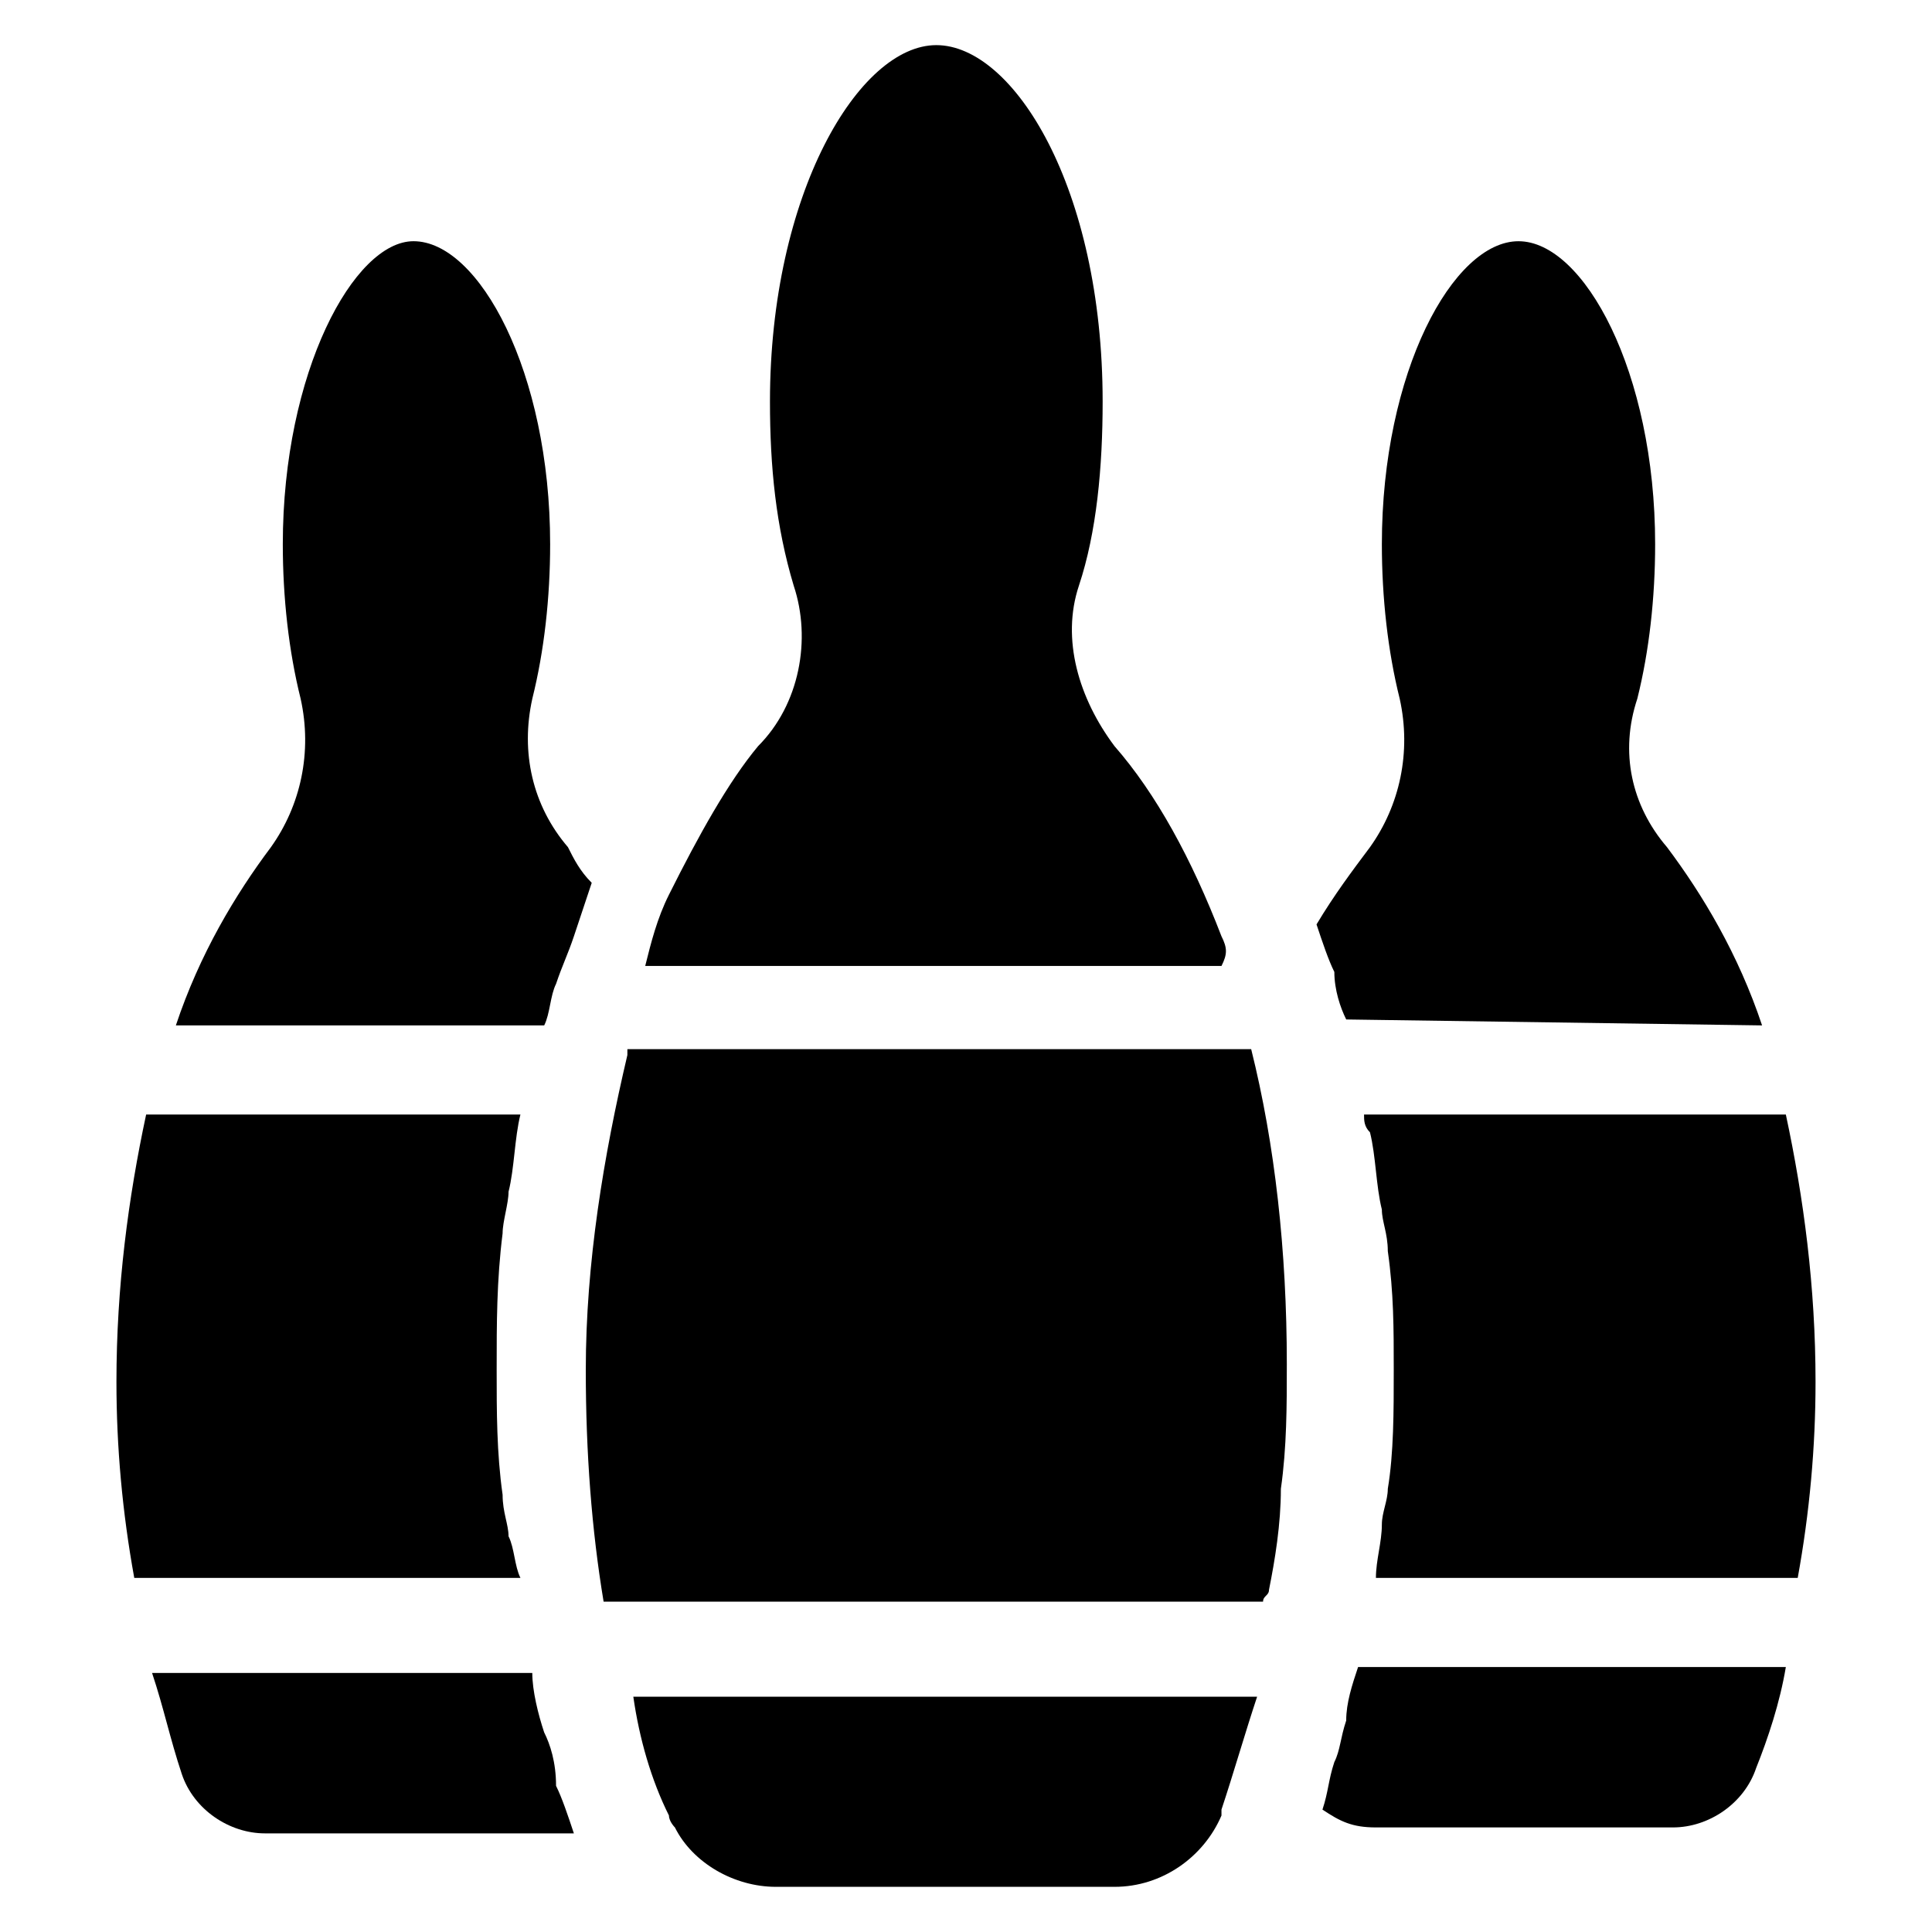
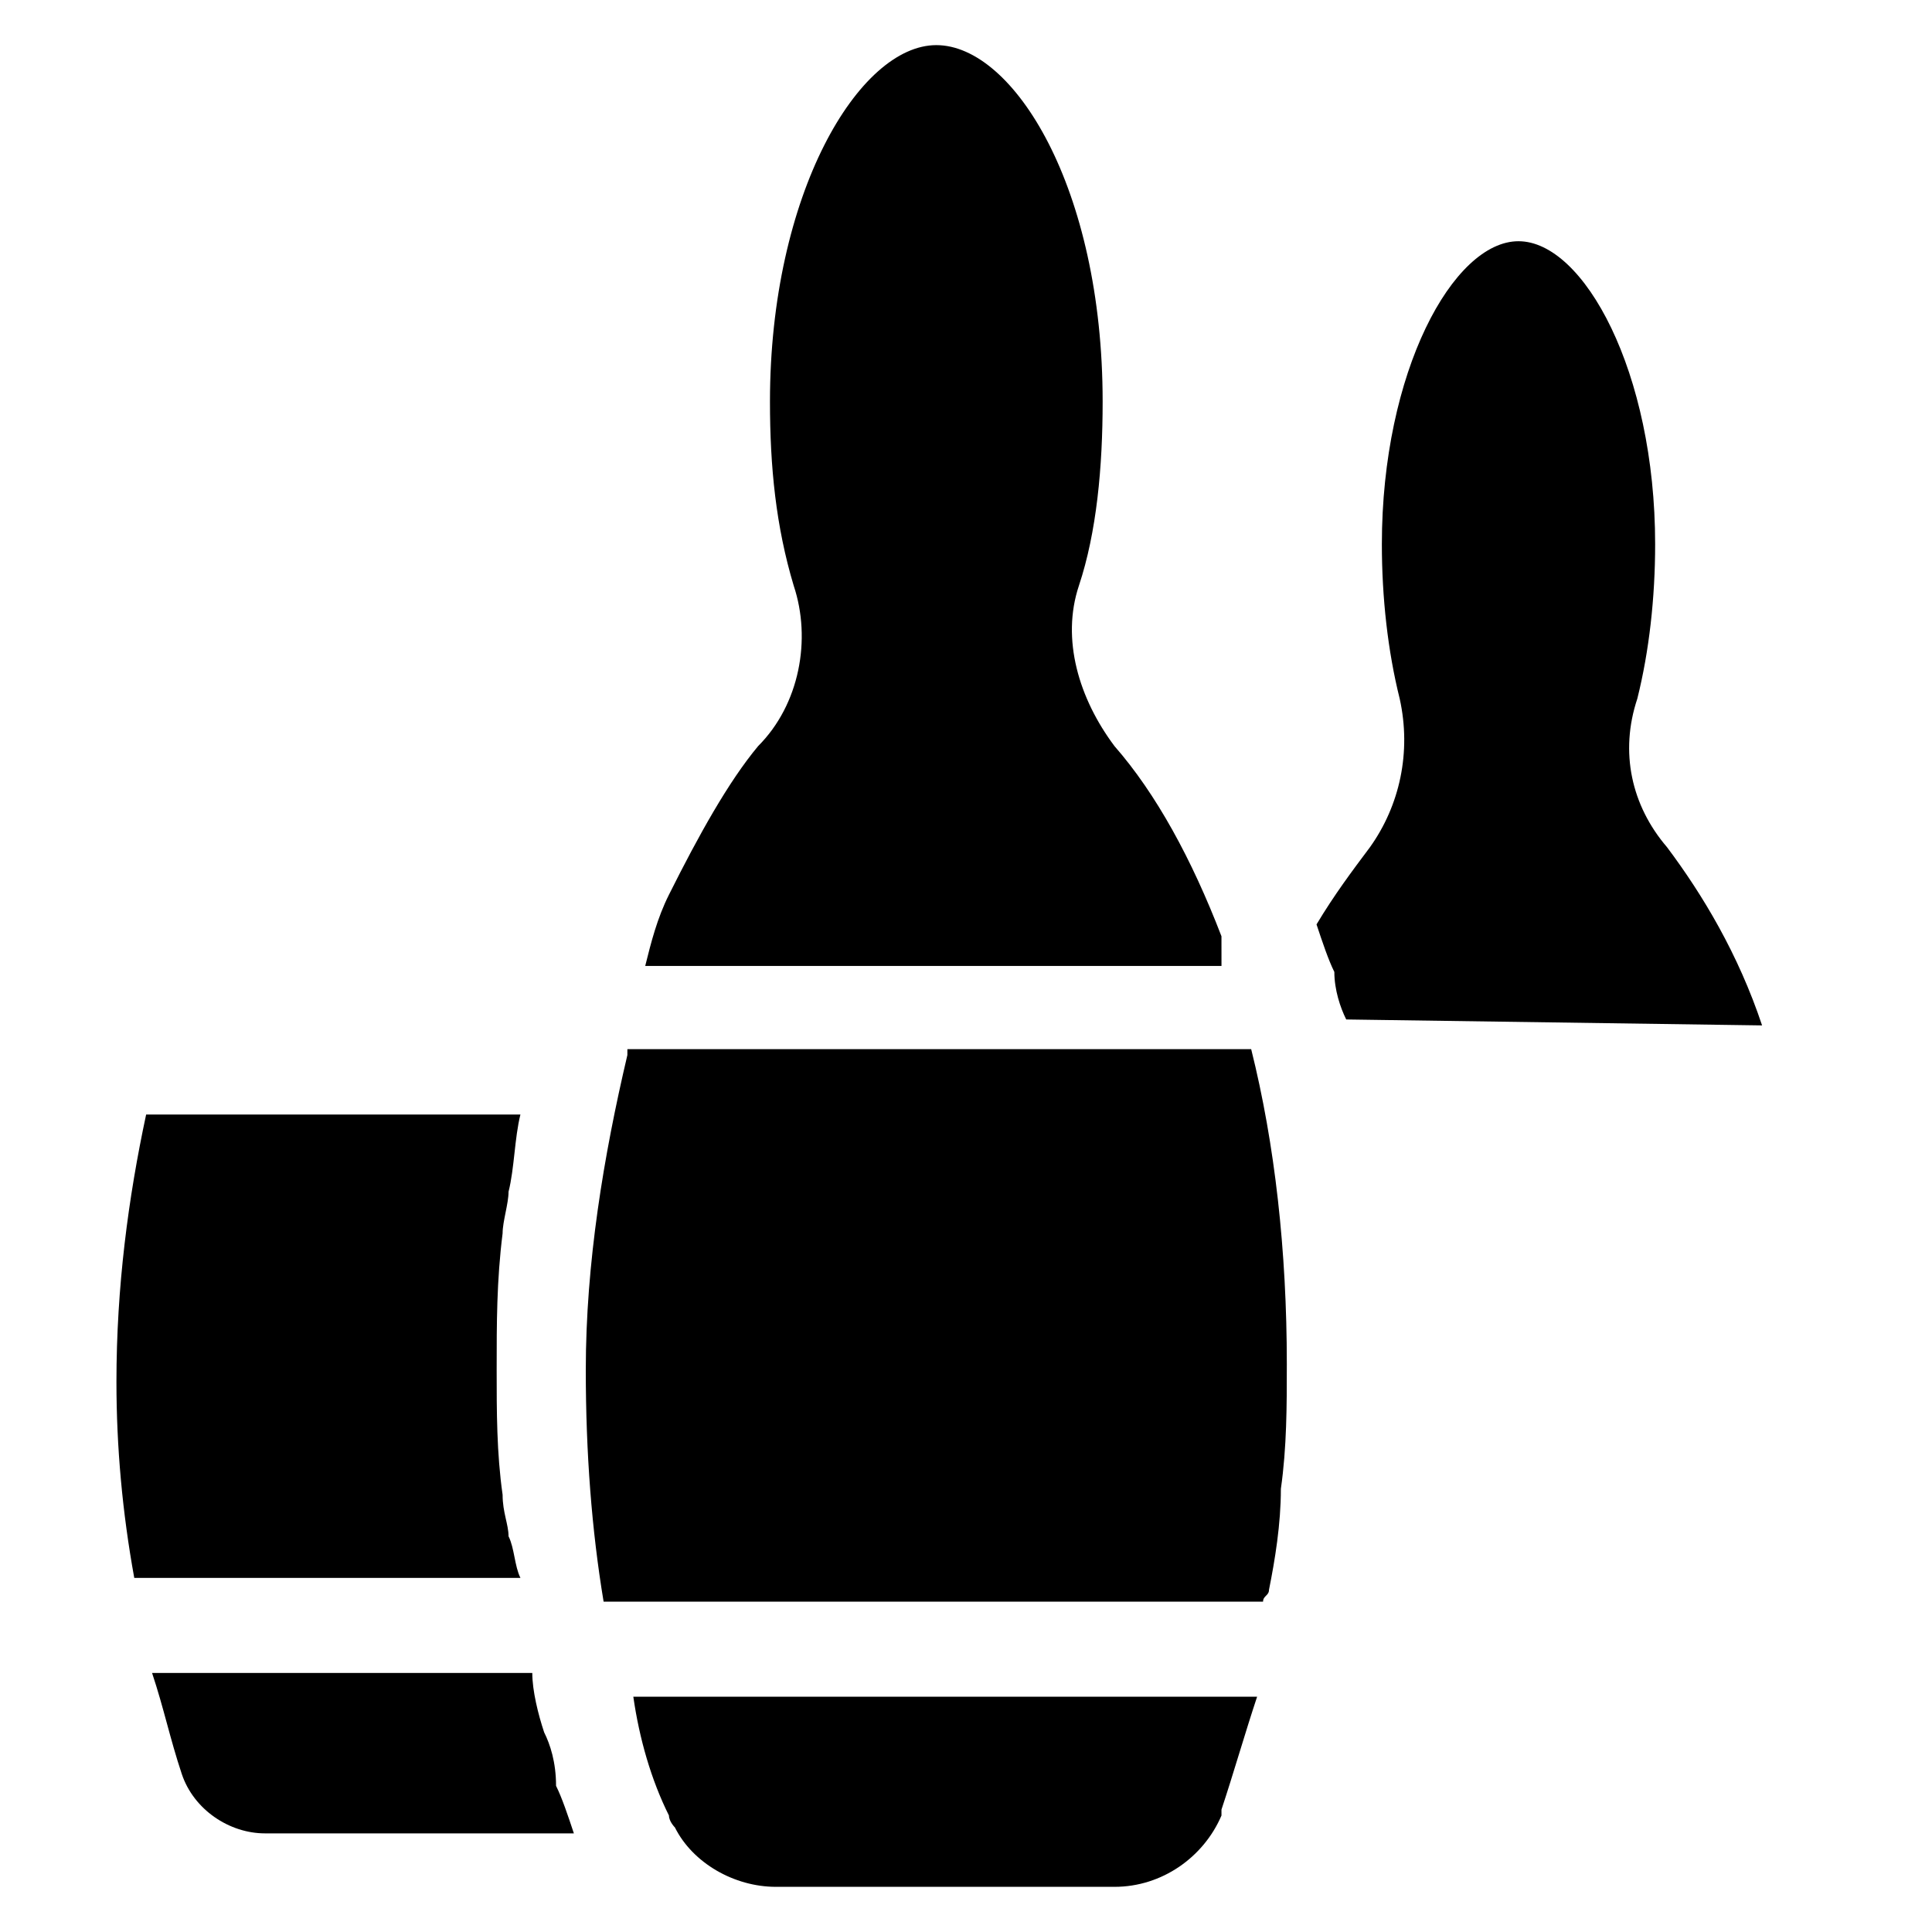
<svg xmlns="http://www.w3.org/2000/svg" fill="#000000" width="800px" height="800px" version="1.1" viewBox="144 144 512 512">
  <g>
-     <path d="m467.7 392.12c-7.871-20.469-17.32-37.785-28.34-50.383-9.445-12.594-14.168-28.34-9.445-42.508 4.723-14.168 6.297-31.488 6.297-48.805 0-56.68-23.617-94.465-44.082-94.465-20.469 0-44.082 39.359-44.082 94.465 0 17.32 1.574 33.062 6.297 48.805 4.723 14.168 1.574 31.488-9.445 42.508-7.871 9.445-15.742 23.617-23.617 39.359-3.148 6.297-4.723 12.594-6.297 18.895h152.72c1.57-3.144 1.57-4.723-0.004-7.871z" />
+     <path d="m467.7 392.12c-7.871-20.469-17.32-37.785-28.34-50.383-9.445-12.594-14.168-28.34-9.445-42.508 4.723-14.168 6.297-31.488 6.297-48.805 0-56.68-23.617-94.465-44.082-94.465-20.469 0-44.082 39.359-44.082 94.465 0 17.32 1.574 33.062 6.297 48.805 4.723 14.168 1.574 31.488-9.445 42.508-7.871 9.445-15.742 23.617-23.617 39.359-3.148 6.297-4.723 12.594-6.297 18.895h152.72z" />
    <path d="m321.28 625.14c0 1.574 1.574 3.148 1.574 3.148 4.723 9.445 15.742 15.742 26.766 15.742h89.742c12.594 0 23.617-7.871 28.34-18.895v-1.574c3.148-9.445 6.297-20.469 9.445-29.914l-165.31 0.004c1.574 11.023 4.723 22.043 9.445 31.488z" />
-     <path d="m507.06 444.08c1.574 6.297 1.574 14.168 3.148 20.469 0 3.148 1.574 6.297 1.574 11.02 1.574 11.02 1.574 20.469 1.574 31.488 0 11.02 0 22.043-1.574 31.488 0 3.148-1.574 6.297-1.574 9.445 0 4.723-1.574 9.445-1.574 14.168l111.78 0.004c3.148-17.32 4.723-34.637 4.723-51.957 0-25.191-3.148-48.805-7.871-70.848h-111.78c0 1.574 0 3.148 1.574 4.723z" />
    <path d="m310.26 423.61c-6.297 26.766-11.02 55.105-11.02 83.445 0 22.043 1.574 42.508 4.723 61.402h174.76c0-1.574 1.574-1.574 1.574-3.148 1.574-7.871 3.148-17.32 3.148-26.766 1.574-11.02 1.574-22.043 1.574-33.062 0-29.914-3.148-58.254-9.445-83.445h-165.31z" />
-     <path d="m285.07 329.15c3.148-12.594 4.723-26.762 4.723-40.934 0-45.656-18.891-80.293-36.211-80.293-15.742 0-34.637 34.637-34.637 80.293 0 14.168 1.574 28.34 4.723 40.934 3.148 14.168 0 28.34-7.871 39.359-9.445 12.594-18.895 28.34-25.191 47.23h97.613c1.574-3.148 1.574-7.871 3.148-11.02 1.574-4.723 3.148-7.871 4.723-12.594 1.574-4.723 3.148-9.445 4.723-14.168-3.148-3.148-4.723-6.297-6.297-9.445-9.445-11.023-12.594-25.191-9.445-39.363z" />
    <path d="m500.76 414.17v0l110.21 1.574c-6.297-18.895-15.742-34.637-25.191-47.23-9.445-11.02-12.594-25.191-7.871-39.359 3.148-12.594 4.723-26.766 4.723-40.934 0-45.656-18.895-80.293-36.211-80.293-17.316-0.004-36.211 34.633-36.211 80.289 0 14.168 1.574 28.34 4.723 40.934 3.148 14.168 0 28.34-7.871 39.359-4.723 6.297-9.445 12.594-14.168 20.469 1.574 4.723 3.148 9.445 4.723 12.594 0 4.727 1.574 9.449 3.148 12.598z" />
-     <path d="m500.76 599.95c-1.574 4.723-1.574 7.871-3.148 11.02-1.574 4.723-1.574 7.871-3.148 12.594 4.723 3.148 7.871 4.723 14.168 4.723h78.719c9.445 0 18.895-6.297 22.043-15.742 3.148-7.871 6.297-17.32 7.871-26.766h-113.36c-1.574 4.723-3.148 9.449-3.148 14.172z" />
    <path d="m288.21 603.1c-1.574-4.723-3.148-11.02-3.148-15.742l-100.76-0.004c3.148 9.445 4.723 17.32 7.871 26.766 3.148 9.445 12.594 15.742 22.043 15.742h78.719 3.148c-1.574-4.723-3.148-9.445-4.723-12.594 0-6.297-1.574-11.02-3.148-14.168z" />
    <path d="m278.77 551.14c0-3.148-1.574-6.297-1.574-11.02-1.574-11.02-1.574-22.043-1.574-33.062 0-12.594 0-23.617 1.574-36.211 0-3.148 1.574-7.871 1.574-11.02 1.574-6.297 1.574-14.168 3.148-20.469h-99.188c-4.723 22.043-7.871 45.656-7.871 70.848 0 17.32 1.574 34.637 4.723 51.957h102.34c-1.574-3.152-1.574-7.875-3.148-11.023z" />
  </g>
</svg>